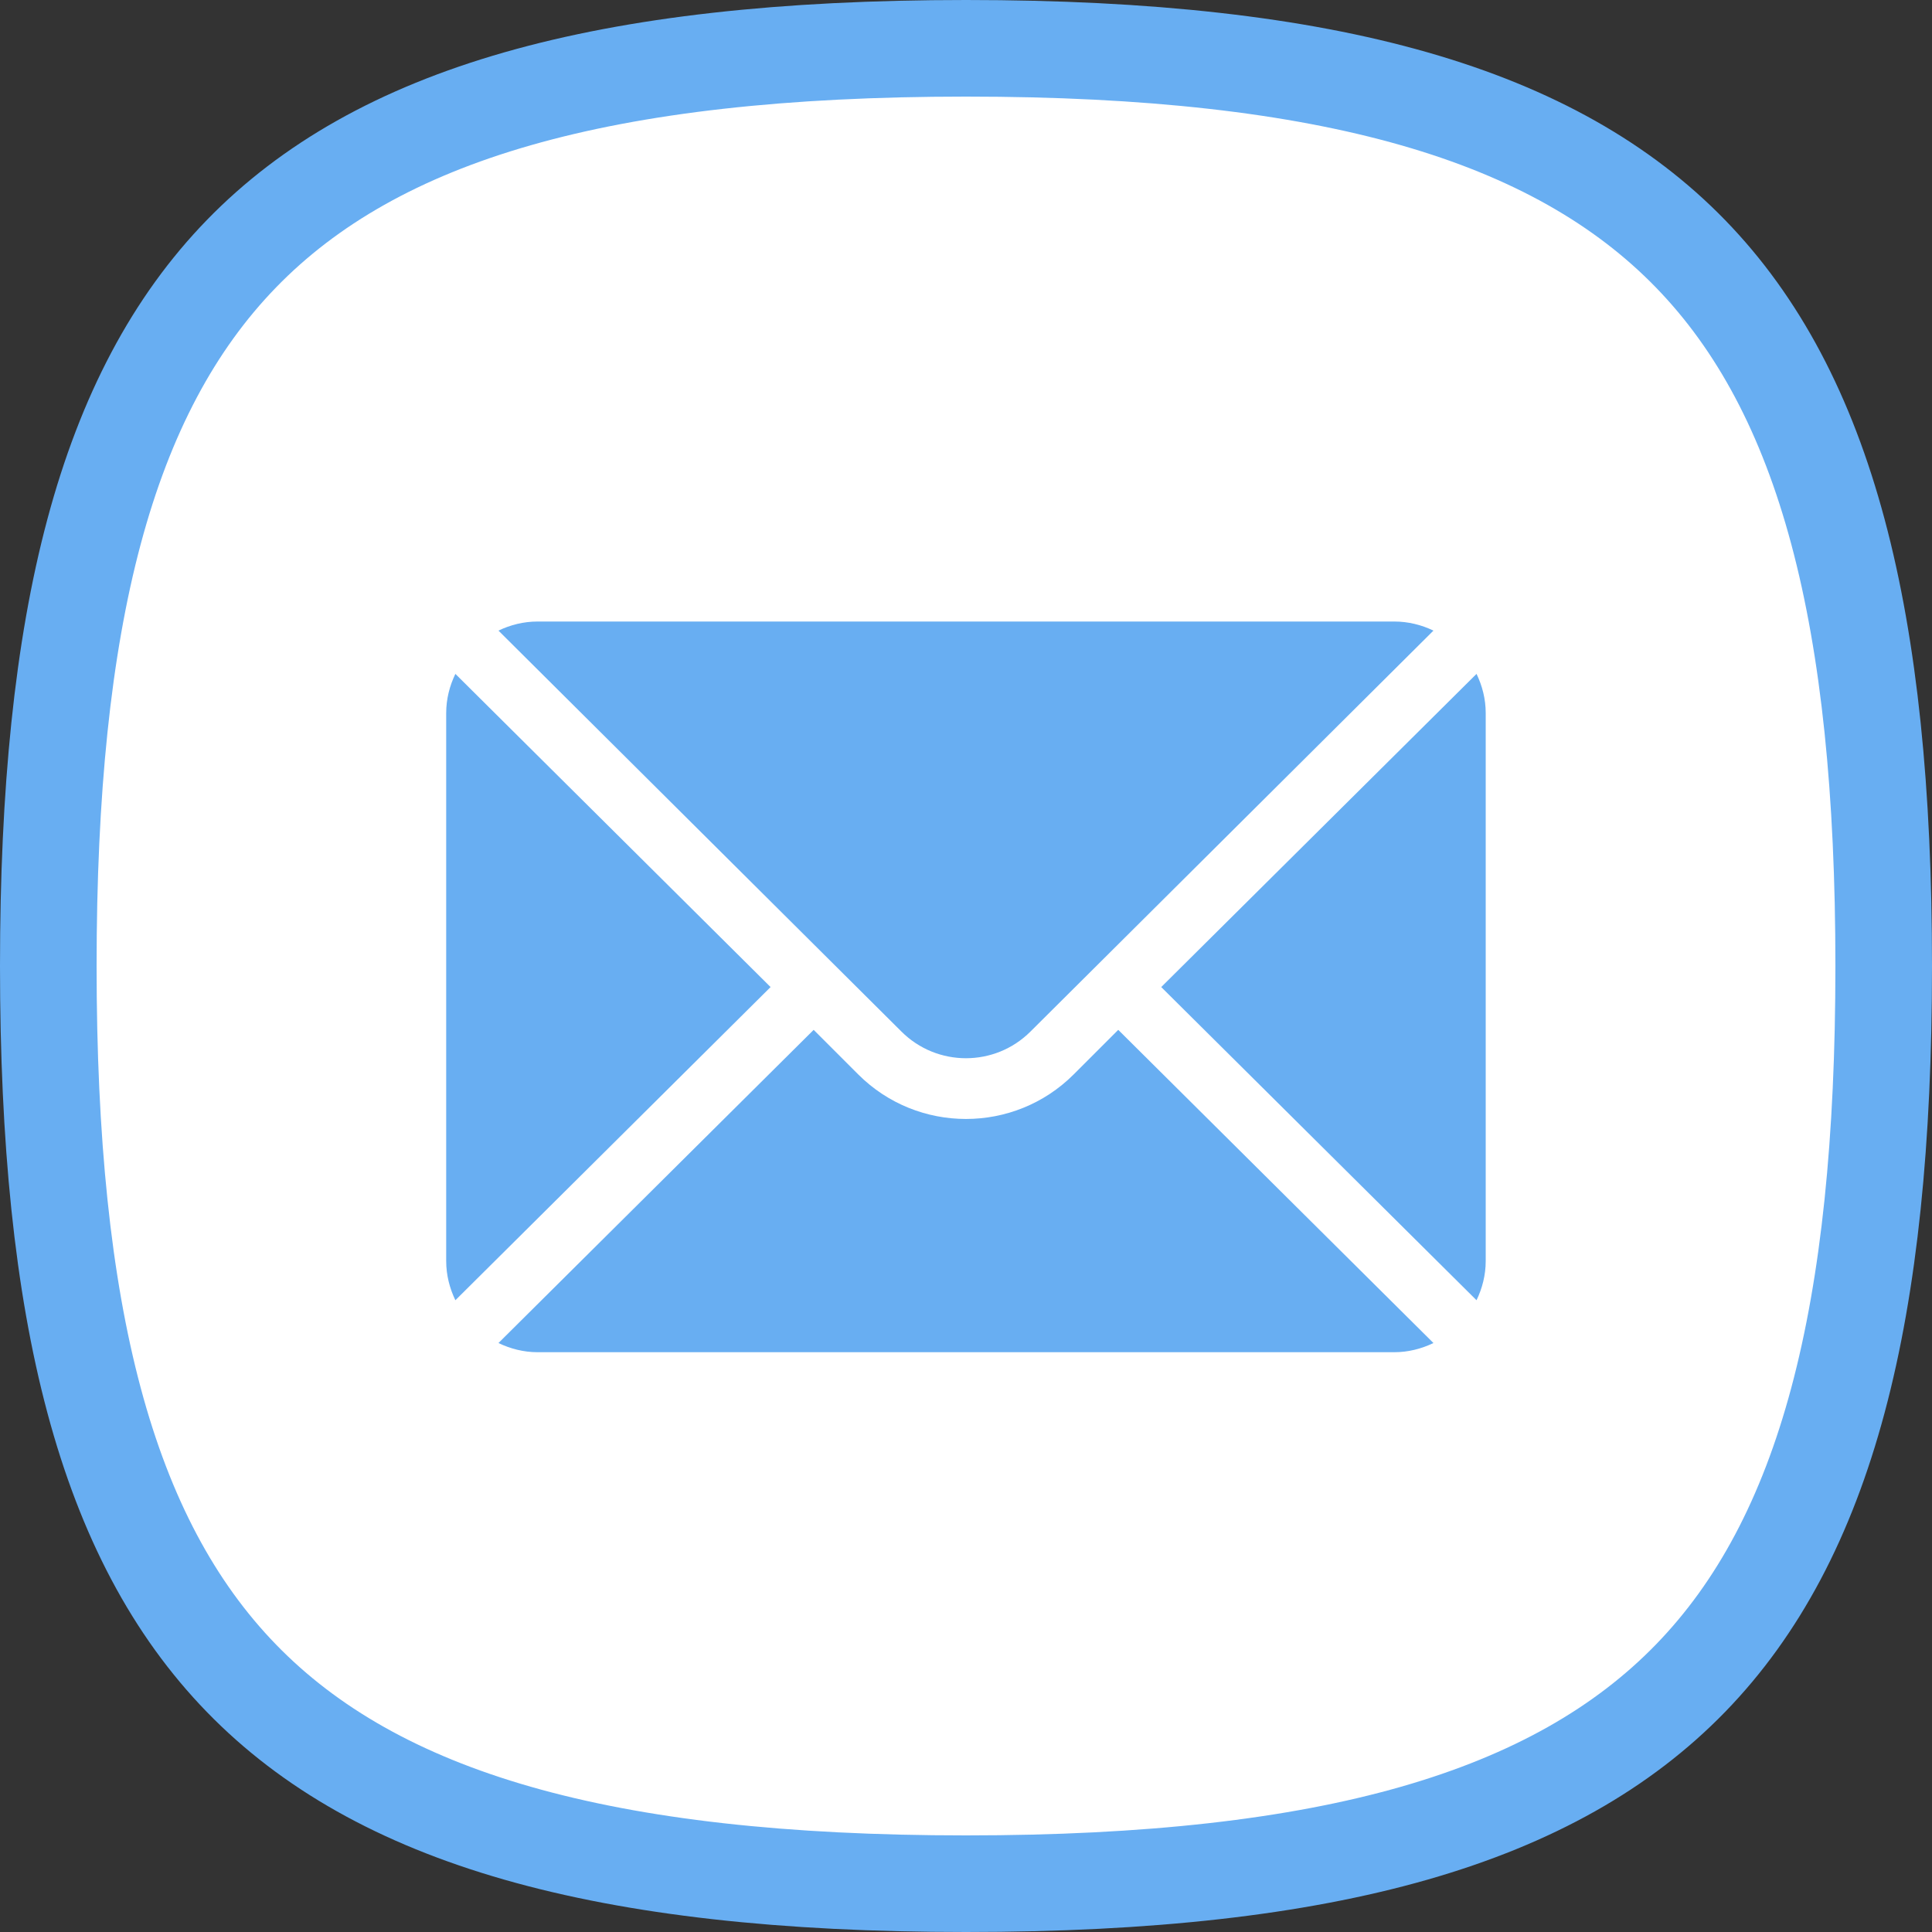
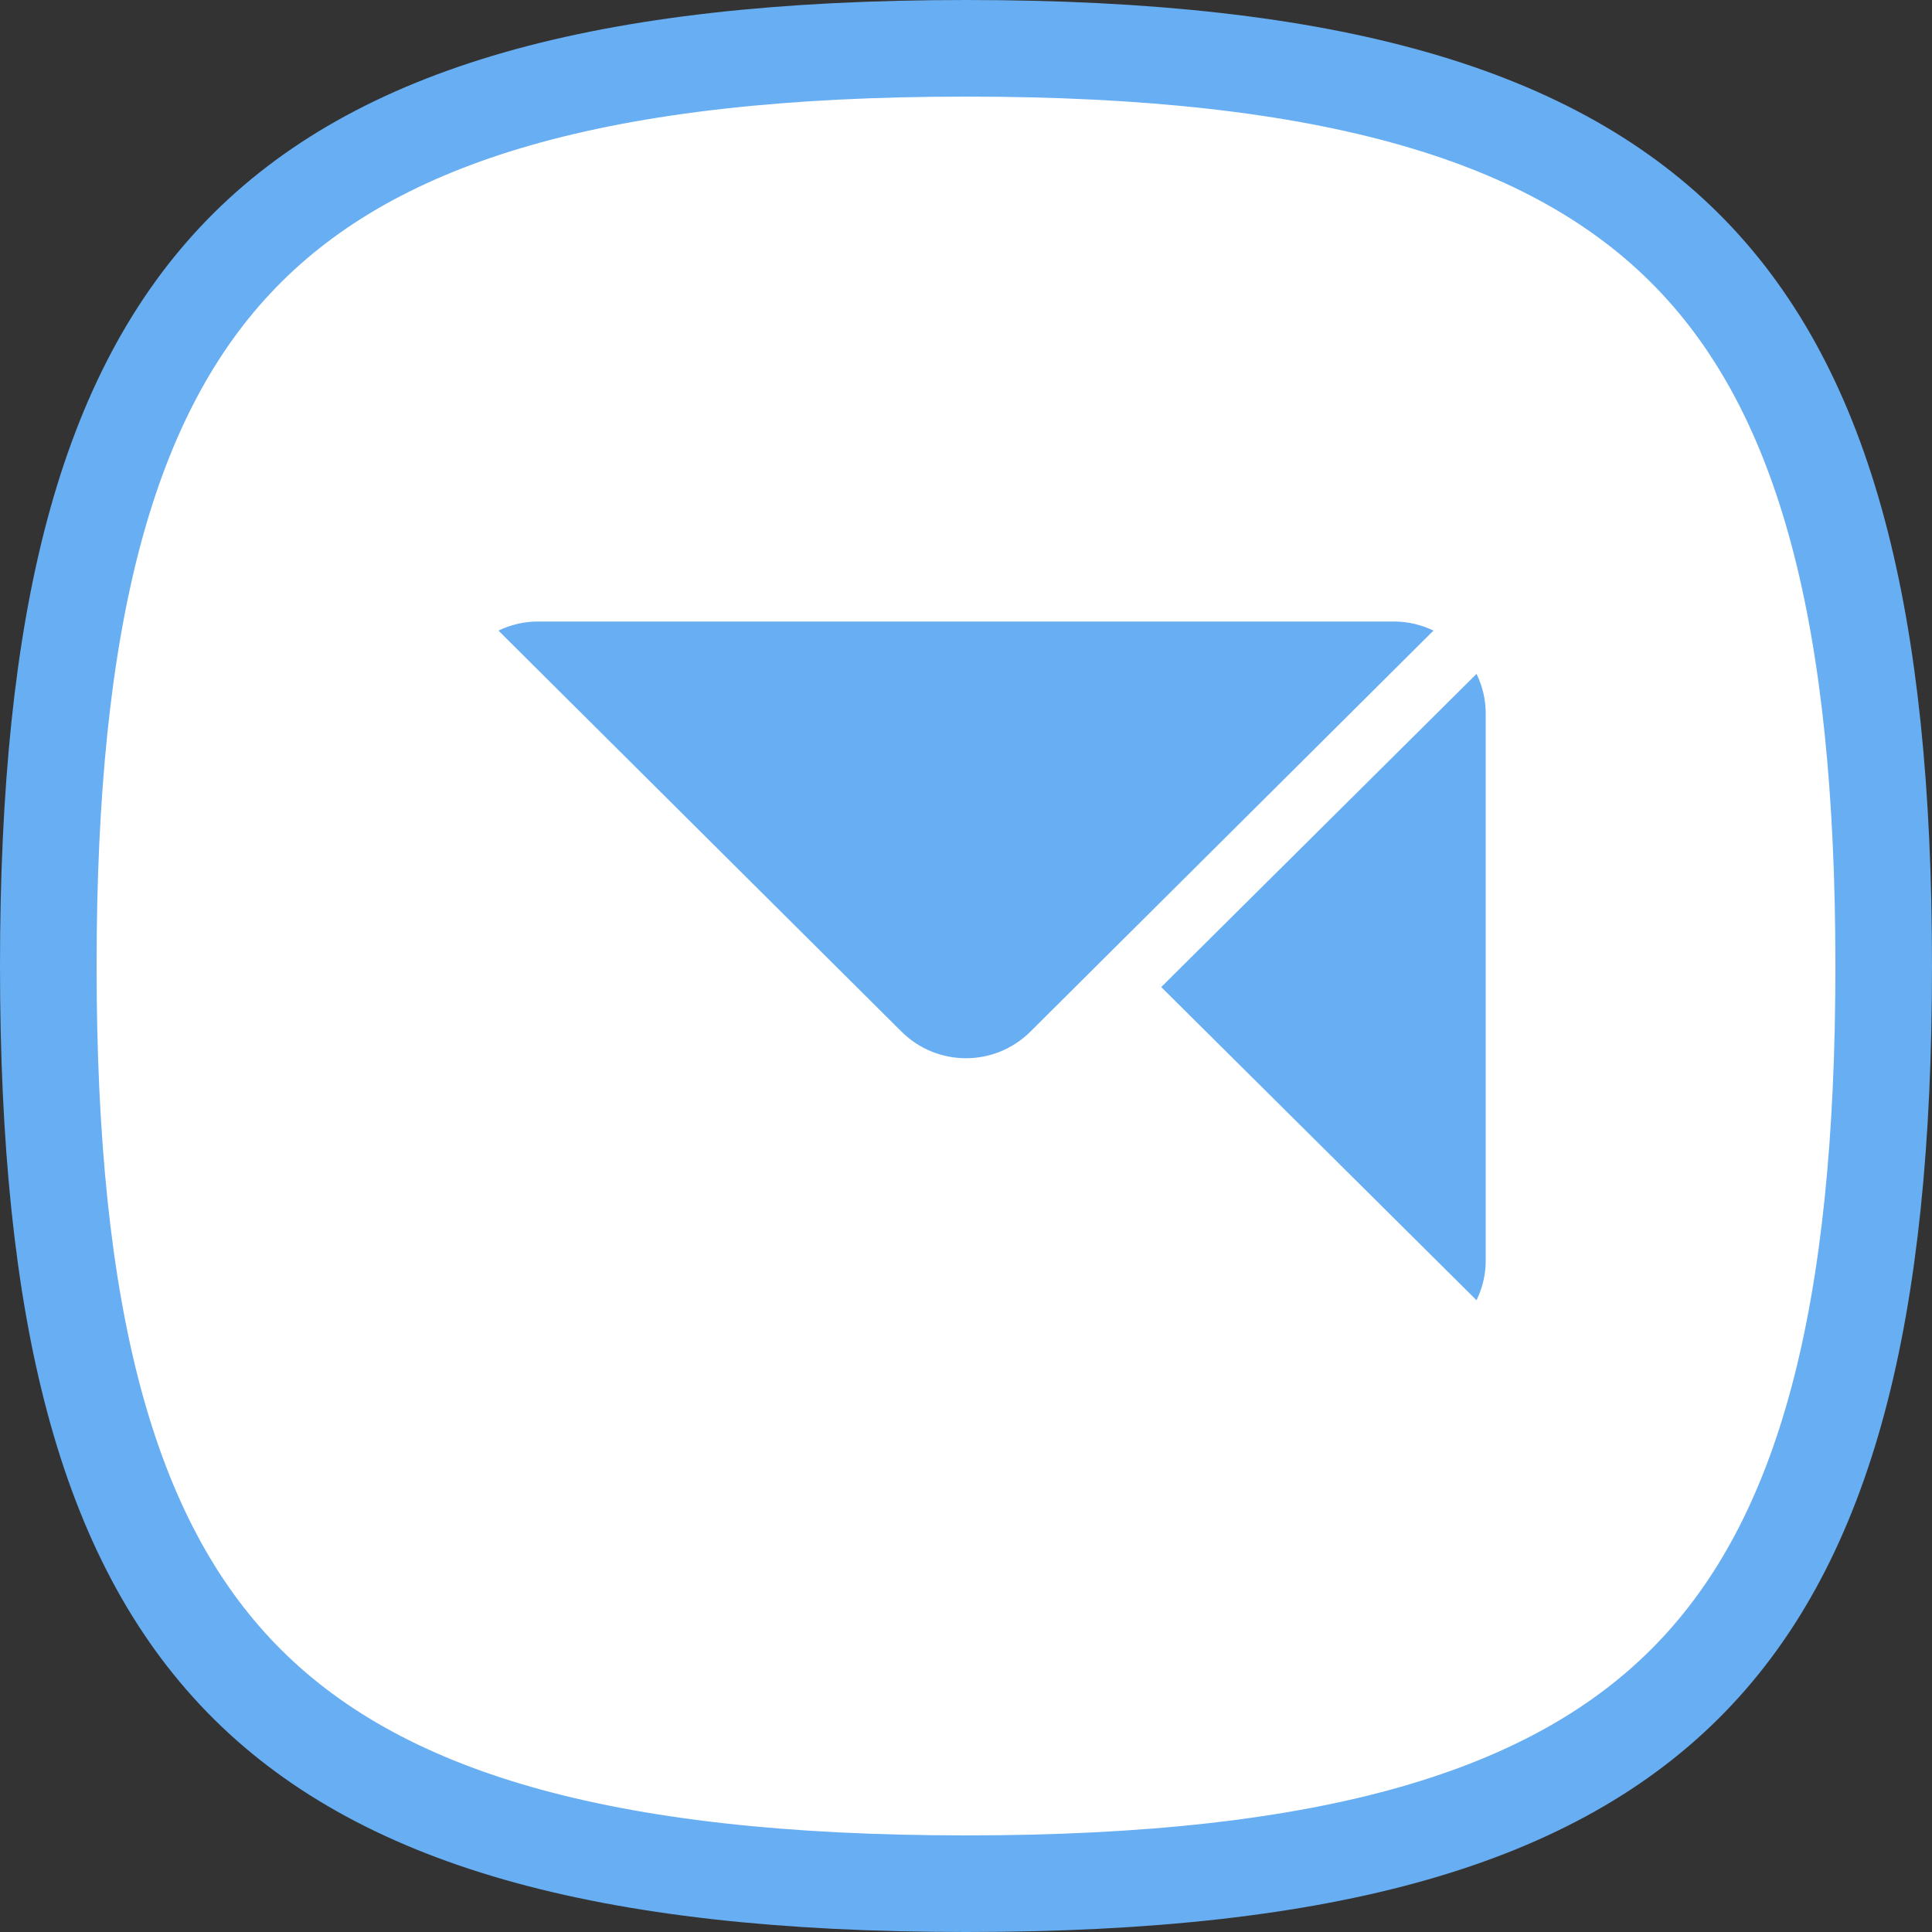
<svg xmlns="http://www.w3.org/2000/svg" width="20" height="20" viewBox="0 0 20 20" fill="none">
  <rect x="0" y="0" width="20" height="20" fill="#333333" stroke="none" />
  <path d="M10 0.5C13.777 0.5 16.099 1.185 17.5 2.627C18.904 4.072 19.5 6.399 19.5 10C19.5 13.601 18.904 15.928 17.5 17.373C16.099 18.815 13.776 19.5 10 19.5C6.224 19.5 3.901 18.816 2.5 17.374C1.096 15.929 0.5 13.602 0.5 10C0.5 6.398 1.096 4.071 2.5 2.626C3.901 1.184 6.224 0.5 10 0.5Z" fill="white" stroke="#68AEF2" />
  <path d="M15.285 6.976L12.021 10.218L15.285 13.46C15.344 13.337 15.38 13.2 15.38 13.055V7.381C15.38 7.235 15.344 7.099 15.285 6.976Z" fill="#68AEF2" />
  <path d="M14.434 6.434H5.565C5.42 6.434 5.283 6.469 5.16 6.528L9.331 10.678C9.7 11.047 10.299 11.047 10.668 10.678L14.839 6.528C14.716 6.469 14.579 6.434 14.434 6.434Z" fill="#68AEF2" />
-   <path d="M4.714 6.976C4.655 7.099 4.619 7.235 4.619 7.381V13.055C4.619 13.2 4.655 13.337 4.714 13.46L7.977 10.218L4.714 6.976Z" fill="#68AEF2" />
-   <path d="M11.576 10.661L11.114 11.123C10.499 11.737 9.5 11.737 8.885 11.123L8.423 10.661L5.16 13.903C5.283 13.962 5.42 13.998 5.565 13.998H14.434C14.579 13.998 14.716 13.962 14.839 13.903L11.576 10.661Z" fill="#68AEF2" />
</svg>